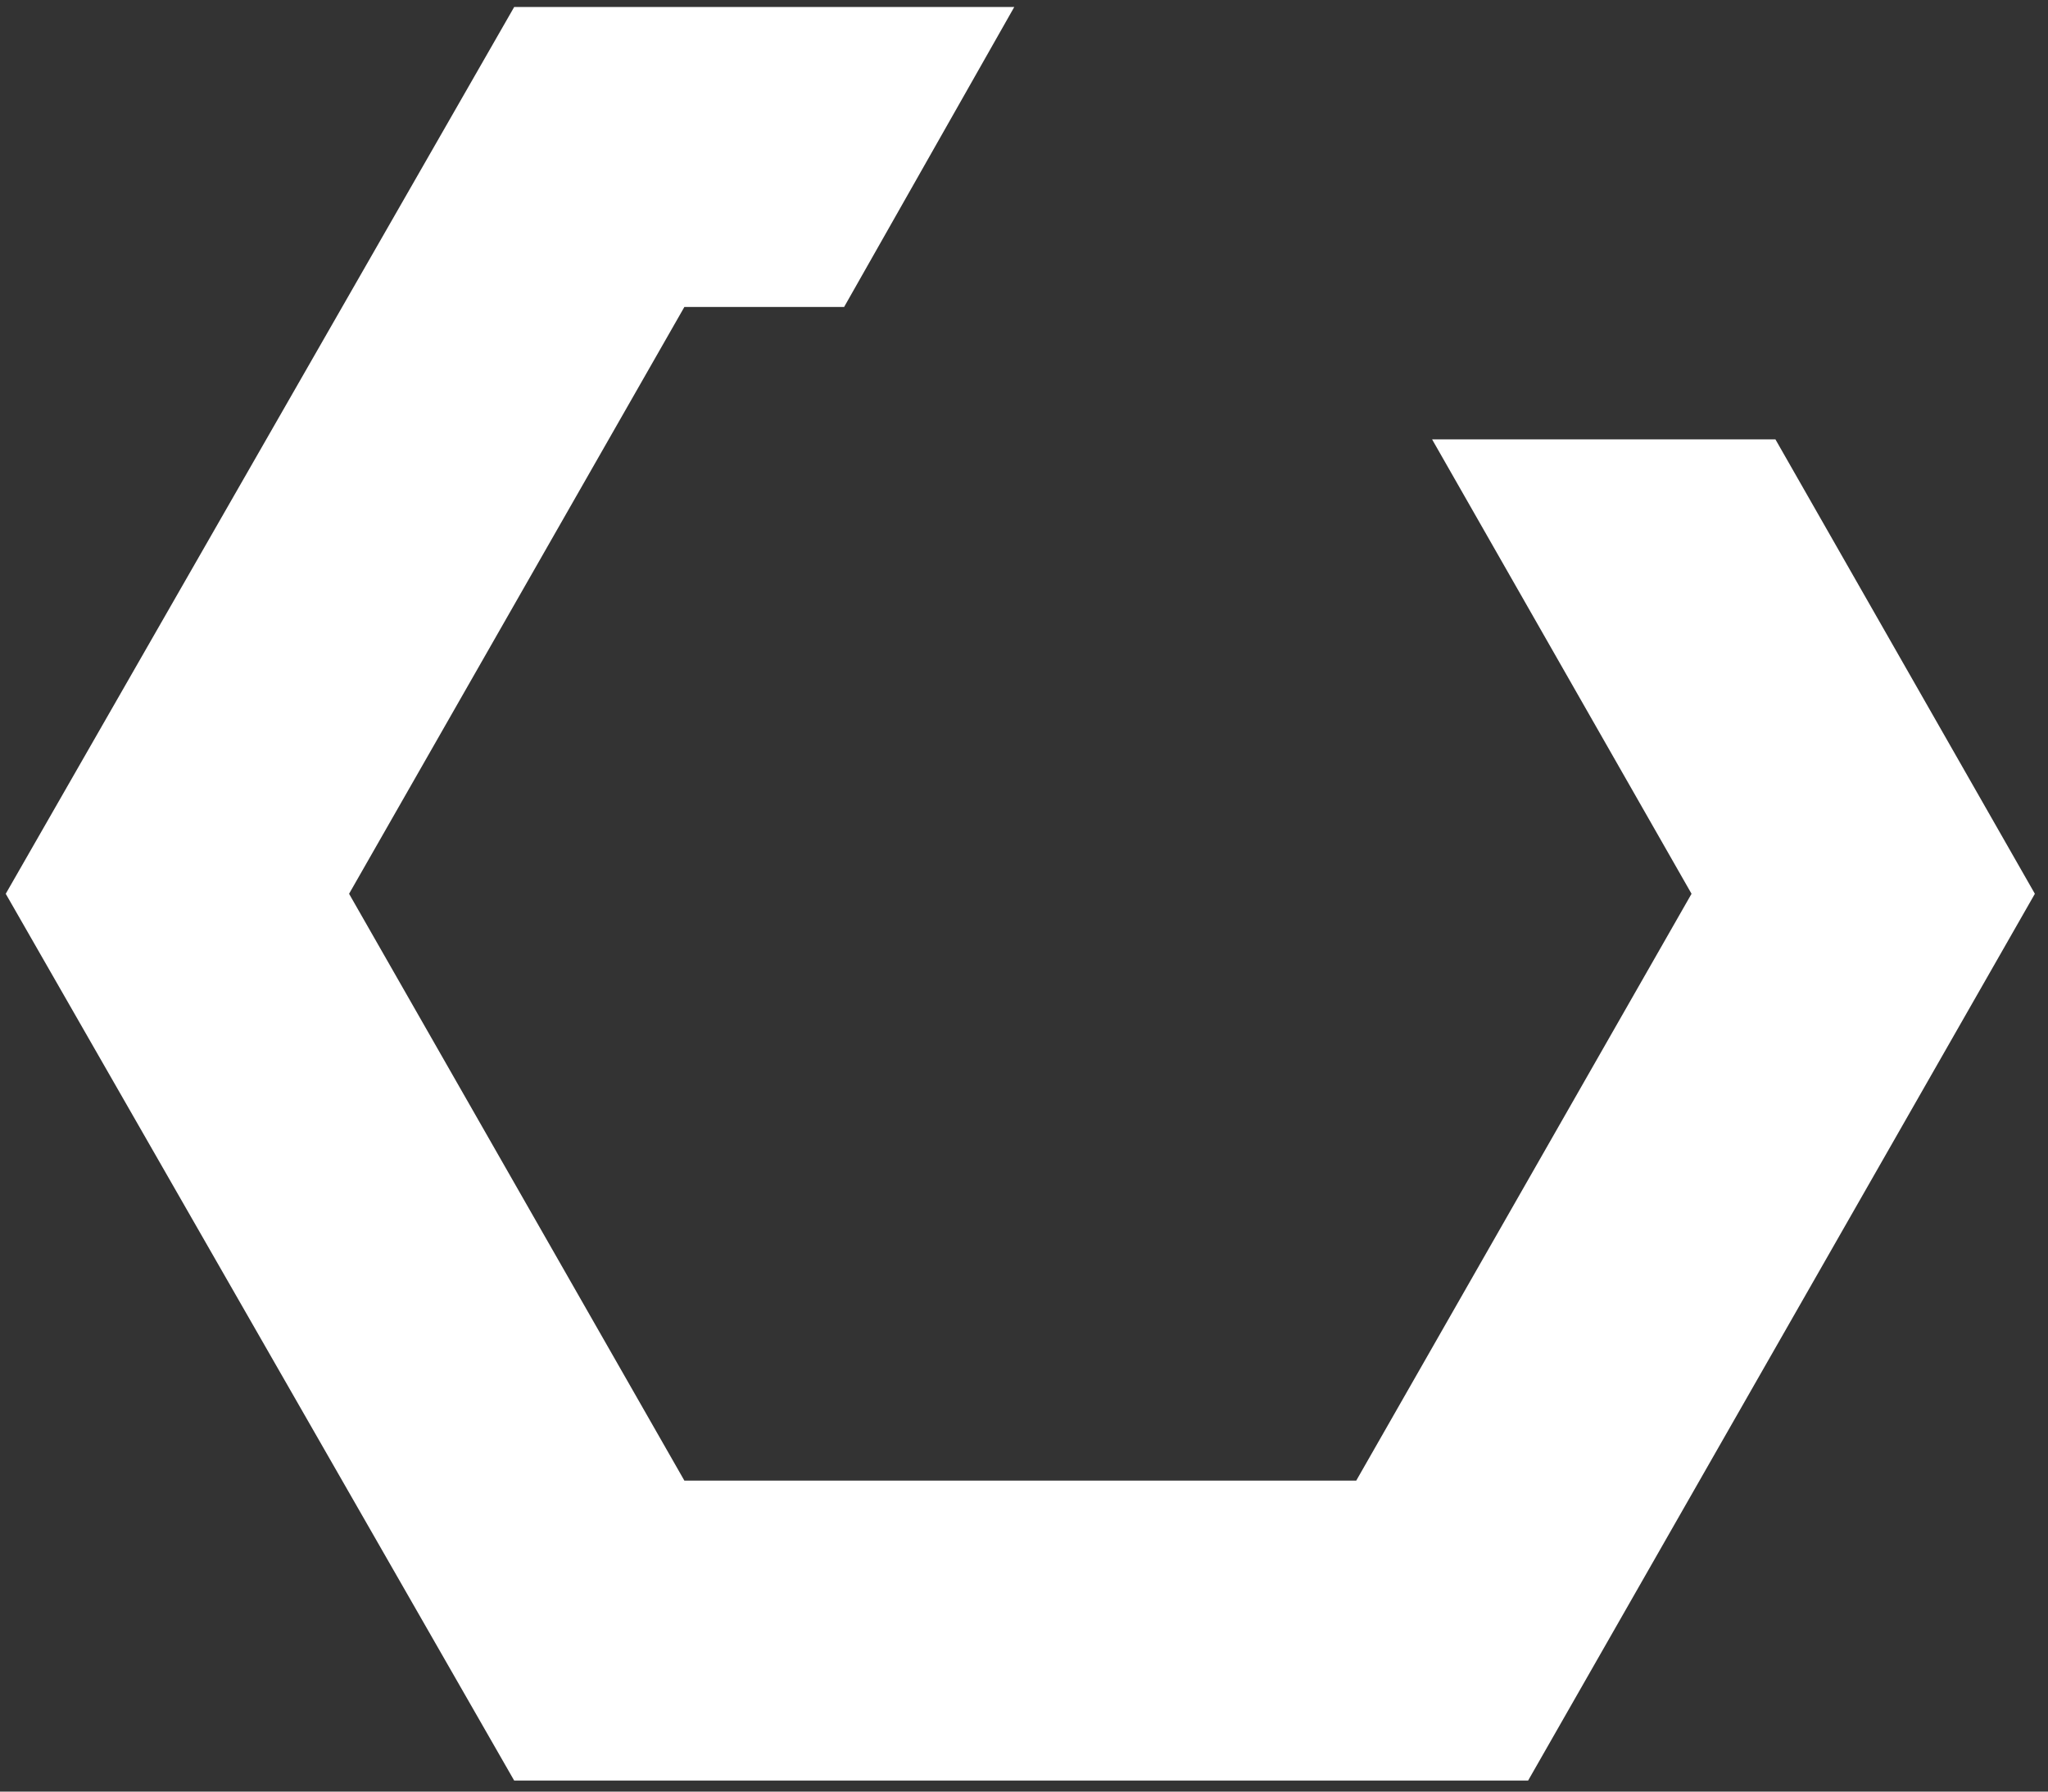
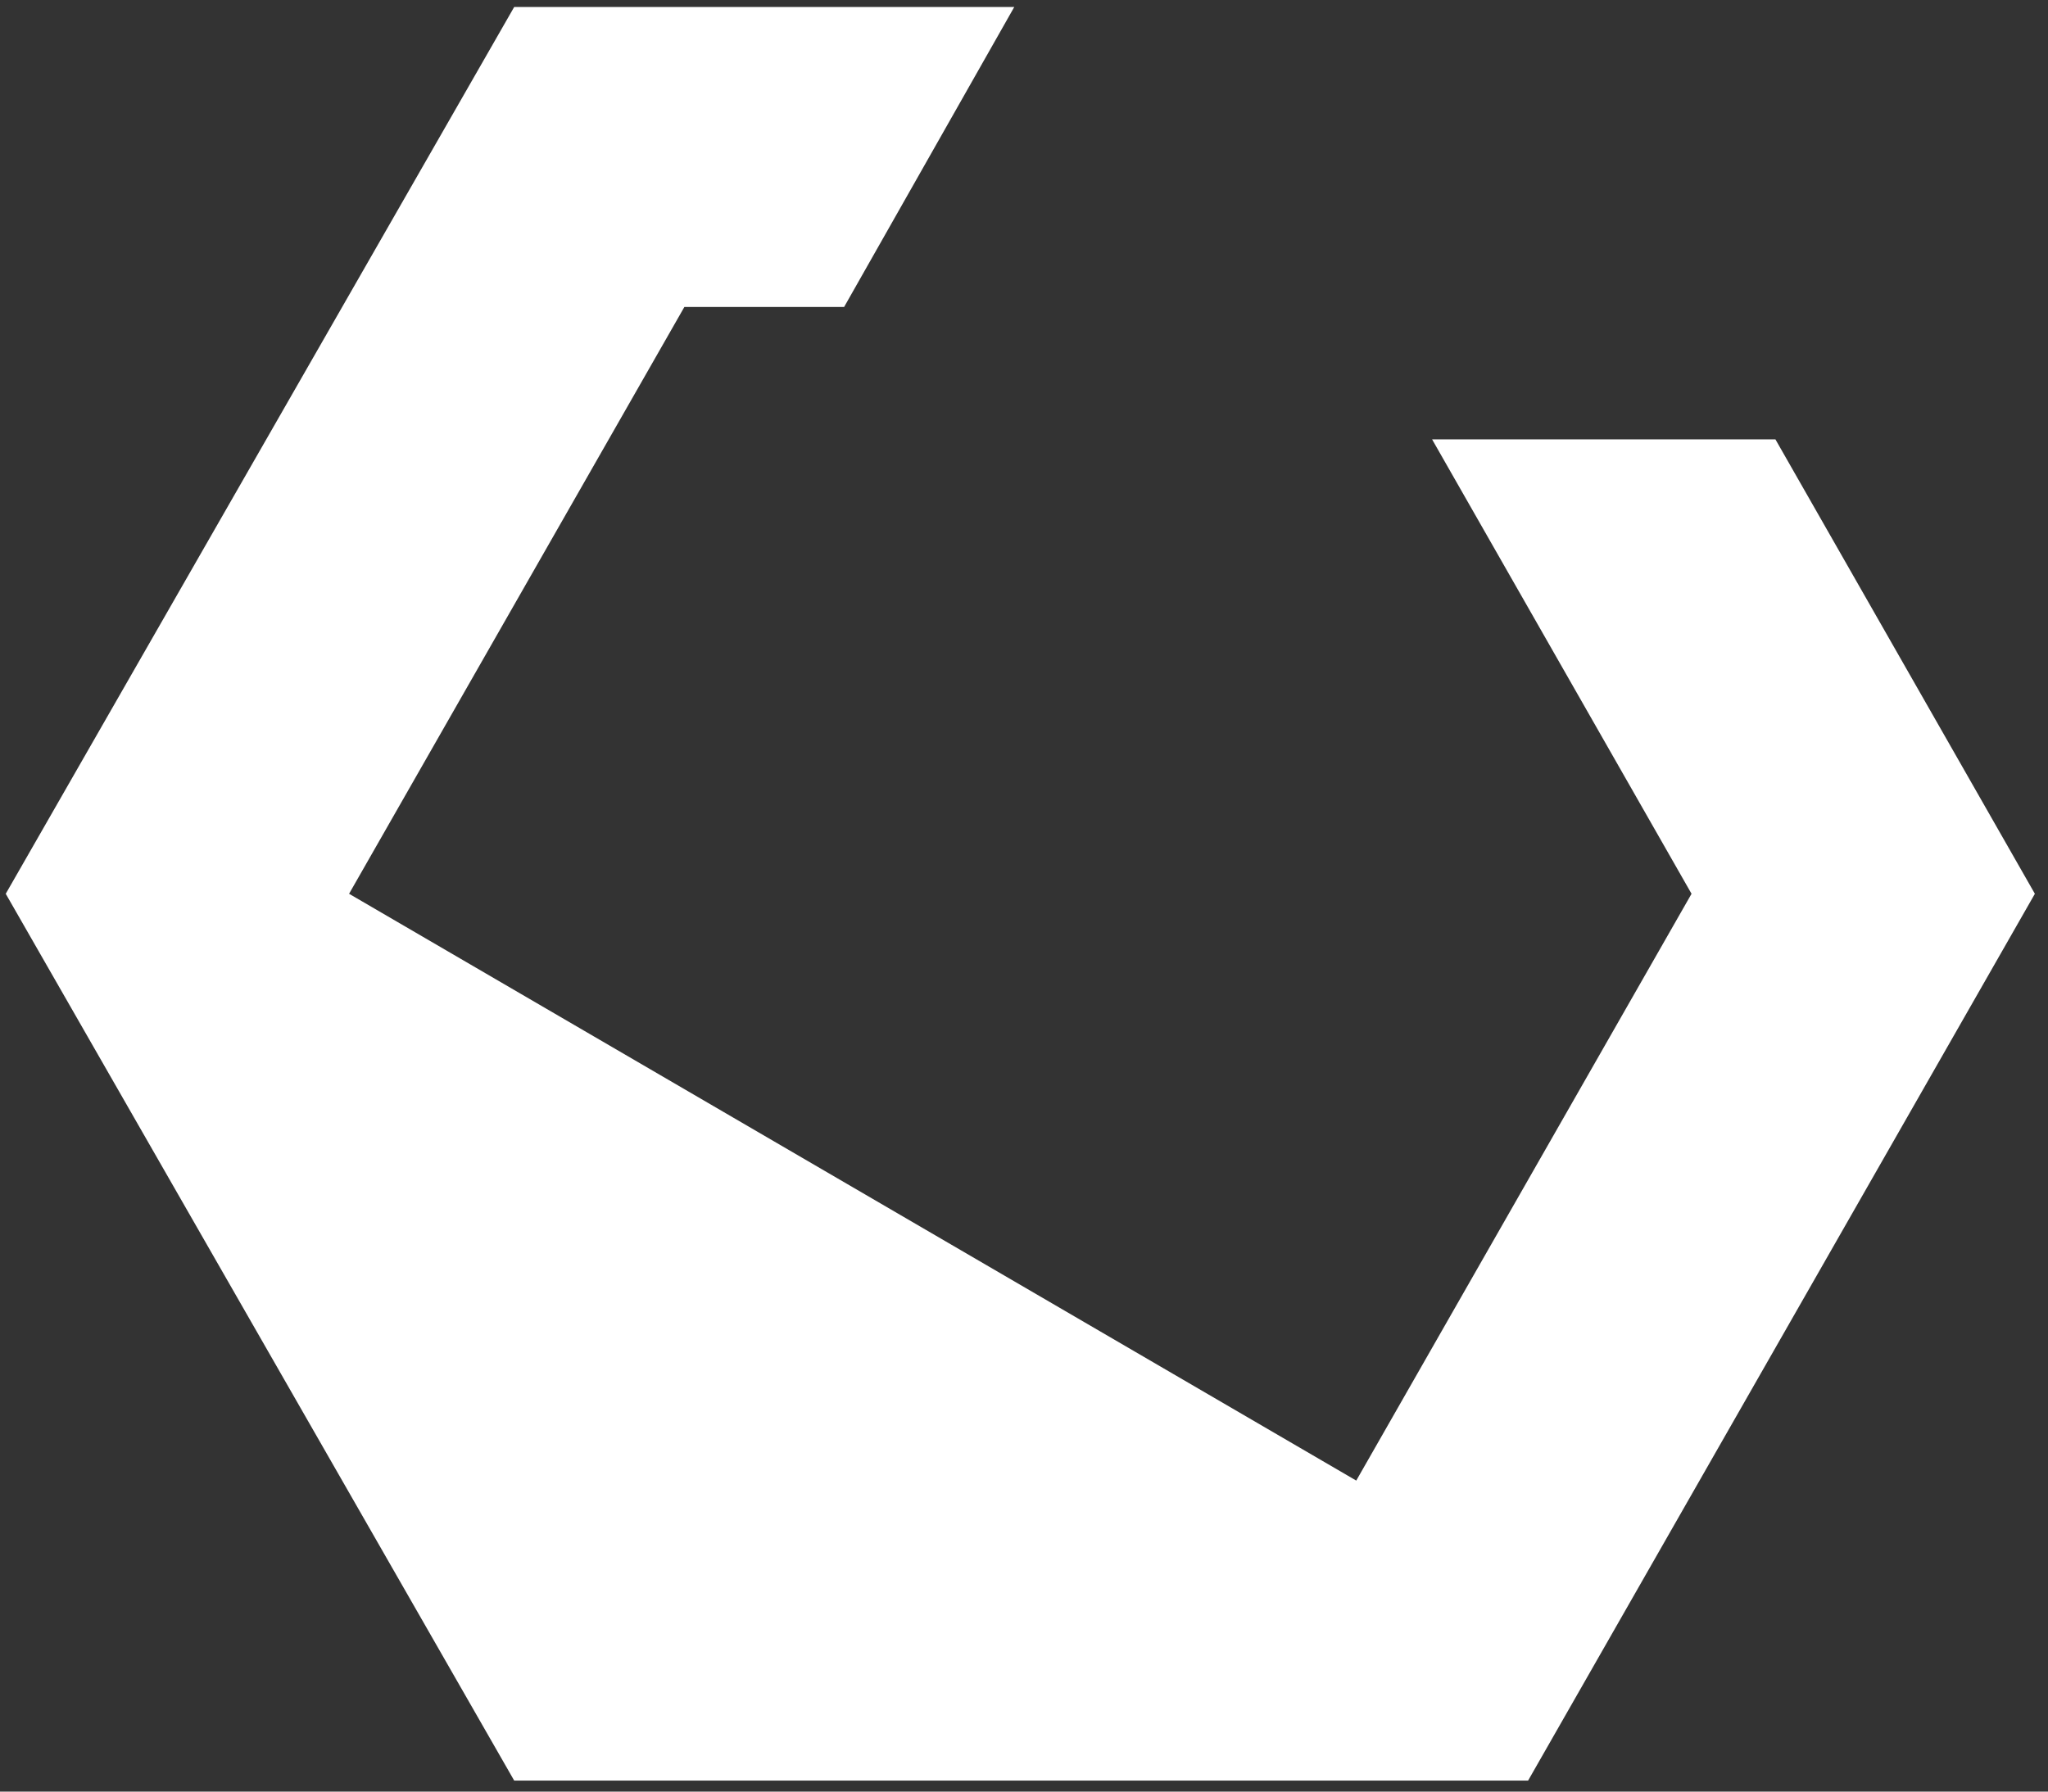
<svg xmlns="http://www.w3.org/2000/svg" width="112" height="98" viewBox="0 0 112 98" fill="none">
  <rect x="0" y="0" width="112" height="98" fill="#333333" stroke="none" />
-   <path d="M28.12 0.382L0.314 48.89L28.12 97.398H83.568L111.282 48.89L97.094 24.034H78.318L92.506 48.89L74.17 80.988H37.426L19.09 48.89L37.426 16.792H46.162L55.468 0.382H28.12Z" fill="white" />
+   <path d="M28.12 0.382L0.314 48.89L28.12 97.398H83.568L111.282 48.89L97.094 24.034H78.318L92.506 48.89L74.17 80.988L19.09 48.89L37.426 16.792H46.162L55.468 0.382H28.12Z" fill="white" />
</svg>